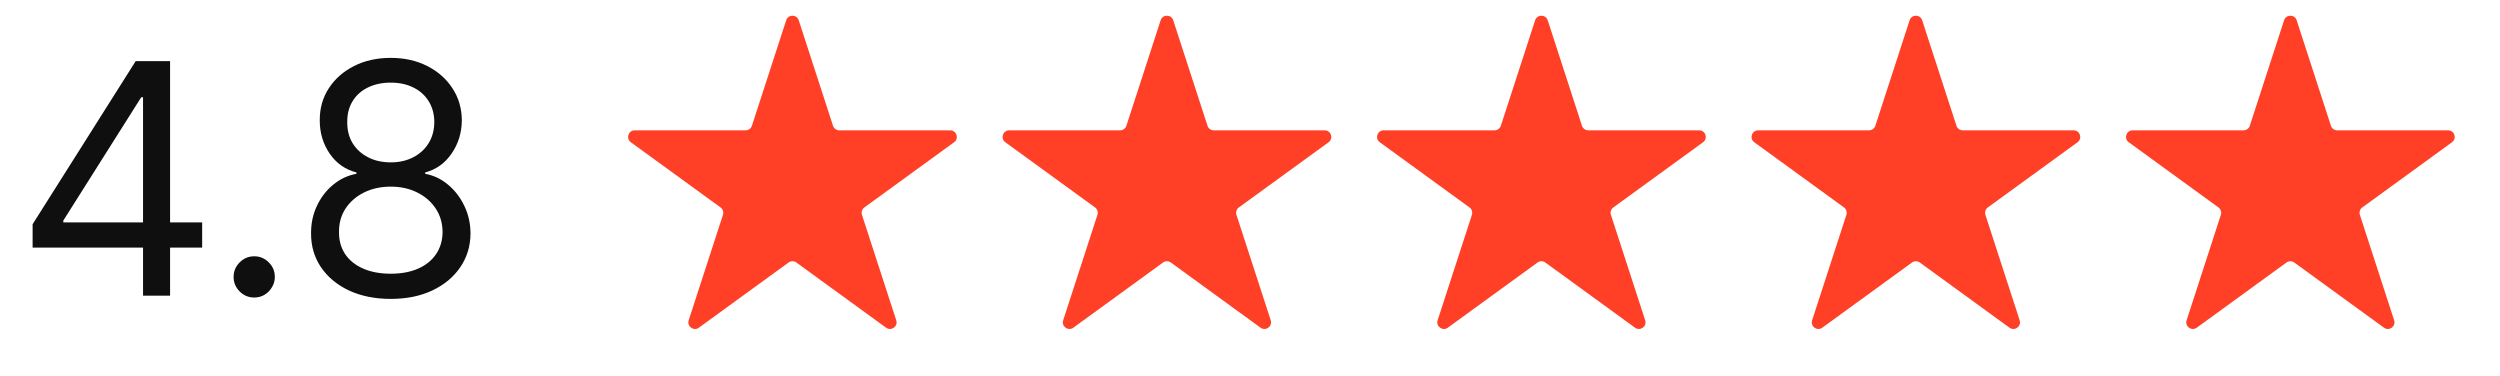
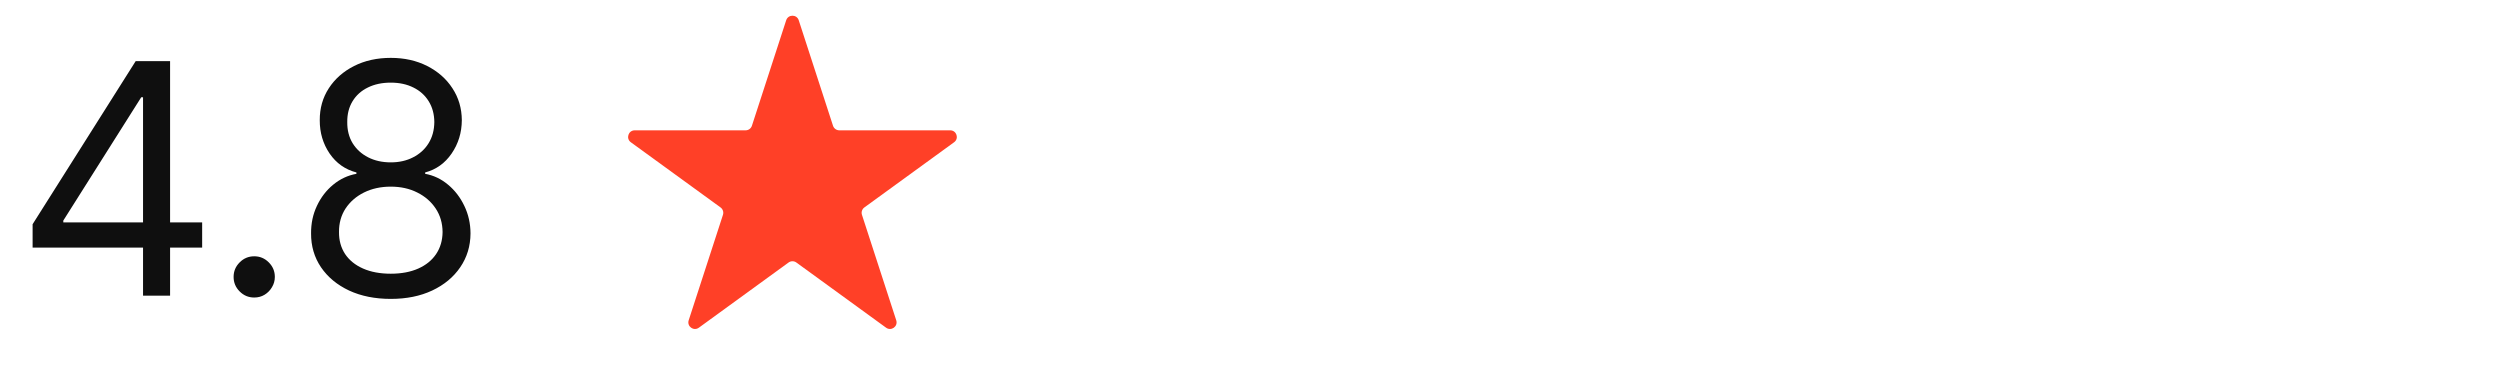
<svg xmlns="http://www.w3.org/2000/svg" width="93" height="14" viewBox="0 0 93 14" fill="none">
  <path d="M1.213 9.21V8.341L5.048 2.273H5.679V3.619H5.253L2.355 8.205V8.273H7.52V9.21H1.213ZM5.321 11V8.946V8.541V2.273H6.327V11H5.321ZM9.457 11.068C9.247 11.068 9.066 10.993 8.916 10.842C8.765 10.692 8.69 10.511 8.69 10.301C8.69 10.091 8.765 9.911 8.916 9.76C9.066 9.609 9.247 9.534 9.457 9.534C9.667 9.534 9.848 9.609 9.998 9.76C10.149 9.911 10.224 10.091 10.224 10.301C10.224 10.44 10.188 10.568 10.117 10.685C10.049 10.801 9.957 10.895 9.84 10.966C9.727 11.034 9.599 11.068 9.457 11.068ZM14.537 11.119C13.952 11.119 13.435 11.016 12.986 10.808C12.54 10.598 12.192 10.31 11.942 9.943C11.692 9.574 11.569 9.153 11.572 8.682C11.569 8.312 11.641 7.972 11.789 7.659C11.937 7.344 12.138 7.081 12.394 6.871C12.652 6.658 12.941 6.523 13.259 6.466V6.415C12.841 6.307 12.509 6.072 12.262 5.712C12.015 5.348 11.893 4.935 11.895 4.472C11.893 4.028 12.005 3.632 12.232 3.283C12.459 2.933 12.772 2.658 13.17 2.456C13.57 2.254 14.026 2.153 14.537 2.153C15.043 2.153 15.495 2.254 15.893 2.456C16.29 2.658 16.603 2.933 16.83 3.283C17.06 3.632 17.177 4.028 17.18 4.472C17.177 4.935 17.05 5.348 16.8 5.712C16.553 6.072 16.225 6.307 15.816 6.415V6.466C16.131 6.523 16.415 6.658 16.668 6.871C16.921 7.081 17.123 7.344 17.273 7.659C17.424 7.972 17.501 8.312 17.503 8.682C17.501 9.153 17.373 9.574 17.12 9.943C16.87 10.31 16.522 10.598 16.076 10.808C15.633 11.016 15.12 11.119 14.537 11.119ZM14.537 10.182C14.932 10.182 15.273 10.118 15.56 9.99C15.847 9.862 16.069 9.682 16.225 9.449C16.381 9.216 16.461 8.943 16.464 8.631C16.461 8.301 16.376 8.01 16.208 7.757C16.04 7.504 15.812 7.305 15.522 7.161C15.235 7.016 14.907 6.943 14.537 6.943C14.165 6.943 13.833 7.016 13.54 7.161C13.251 7.305 13.022 7.504 12.854 7.757C12.69 8.01 12.608 8.301 12.611 8.631C12.608 8.943 12.684 9.216 12.837 9.449C12.993 9.682 13.216 9.862 13.506 9.99C13.796 10.118 14.14 10.182 14.537 10.182ZM14.537 6.04C14.85 6.04 15.127 5.977 15.368 5.852C15.613 5.727 15.805 5.553 15.944 5.328C16.083 5.104 16.154 4.841 16.157 4.54C16.154 4.244 16.084 3.987 15.948 3.768C15.812 3.547 15.623 3.376 15.381 3.257C15.14 3.135 14.858 3.074 14.537 3.074C14.211 3.074 13.925 3.135 13.681 3.257C13.437 3.376 13.248 3.547 13.114 3.768C12.981 3.987 12.915 4.244 12.918 4.54C12.915 4.841 12.982 5.104 13.118 5.328C13.258 5.553 13.449 5.727 13.694 5.852C13.938 5.977 14.219 6.04 14.537 6.04Z" fill="#0F0F0F" />
  <path d="M29.246 0.754C29.32 0.528 29.64 0.528 29.713 0.754L30.988 4.678C31.021 4.779 31.116 4.848 31.222 4.848H35.347C35.586 4.848 35.685 5.152 35.492 5.292L32.154 7.717C32.068 7.78 32.032 7.891 32.065 7.992L33.34 11.915C33.414 12.142 33.154 12.33 32.962 12.19L29.624 9.765C29.538 9.703 29.421 9.703 29.335 9.765L25.998 12.19C25.805 12.33 25.546 12.142 25.619 11.915L26.894 7.992C26.927 7.891 26.891 7.78 26.805 7.717L23.467 5.292C23.275 5.152 23.374 4.848 23.612 4.848H27.737C27.844 4.848 27.938 4.779 27.971 4.678L29.246 0.754Z" fill="#FF4027" />
-   <path d="M43.176 0.754C43.25 0.528 43.571 0.528 43.644 0.754L44.919 4.678C44.952 4.779 45.046 4.848 45.153 4.848H49.278C49.516 4.848 49.615 5.152 49.423 5.292L46.085 7.717C45.999 7.78 45.963 7.891 45.996 7.992L47.271 11.915C47.344 12.142 47.085 12.33 46.892 12.19L43.555 9.765C43.469 9.703 43.352 9.703 43.266 9.765L39.928 12.19C39.736 12.33 39.477 12.142 39.55 11.915L40.825 7.992C40.858 7.891 40.822 7.78 40.736 7.717L37.398 5.292C37.205 5.152 37.304 4.848 37.543 4.848H41.668C41.774 4.848 41.869 4.779 41.902 4.678L43.176 0.754Z" fill="#FF4027" />
-   <path d="M57.107 0.754C57.181 0.528 57.501 0.528 57.575 0.754L58.849 4.678C58.882 4.779 58.977 4.848 59.083 4.848H63.209C63.447 4.848 63.546 5.152 63.353 5.292L60.016 7.717C59.929 7.78 59.893 7.891 59.926 7.992L61.201 11.915C61.275 12.142 61.015 12.33 60.823 12.19L57.485 9.765C57.399 9.703 57.282 9.703 57.196 9.765L53.859 12.19C53.666 12.33 53.407 12.142 53.48 11.915L54.755 7.992C54.788 7.891 54.752 7.78 54.666 7.717L51.328 5.292C51.136 5.152 51.235 4.848 51.473 4.848H55.598C55.705 4.848 55.799 4.779 55.832 4.678L57.107 0.754Z" fill="#FF4027" />
-   <path d="M71.038 0.754C71.111 0.528 71.432 0.528 71.505 0.754L72.78 4.678C72.813 4.779 72.907 4.848 73.014 4.848H77.139C77.377 4.848 77.476 5.152 77.284 5.292L73.946 7.717C73.86 7.78 73.824 7.891 73.857 7.992L75.132 11.915C75.205 12.142 74.946 12.33 74.753 12.19L71.416 9.765C71.33 9.703 71.213 9.703 71.127 9.765L67.789 12.19C67.597 12.33 67.338 12.142 67.411 11.915L68.686 7.992C68.719 7.891 68.683 7.78 68.597 7.717L65.259 5.292C65.067 5.152 65.165 4.848 65.404 4.848H69.529C69.635 4.848 69.73 4.779 69.763 4.678L71.038 0.754Z" fill="#FF4027" />
-   <path d="M84.968 0.754C85.042 0.528 85.362 0.528 85.436 0.754L86.71 4.678C86.743 4.779 86.838 4.848 86.944 4.848H91.07C91.308 4.848 91.407 5.152 91.214 5.292L87.877 7.717C87.79 7.78 87.754 7.891 87.787 7.992L89.062 11.915C89.136 12.142 88.876 12.33 88.684 12.19L85.346 9.765C85.26 9.703 85.144 9.703 85.057 9.765L81.72 12.19C81.527 12.33 81.268 12.142 81.342 11.915L82.616 7.992C82.649 7.891 82.613 7.78 82.527 7.717L79.19 5.292C78.997 5.152 79.096 4.848 79.334 4.848H83.459C83.566 4.848 83.66 4.779 83.693 4.678L84.968 0.754Z" fill="#FF4027" />
</svg>